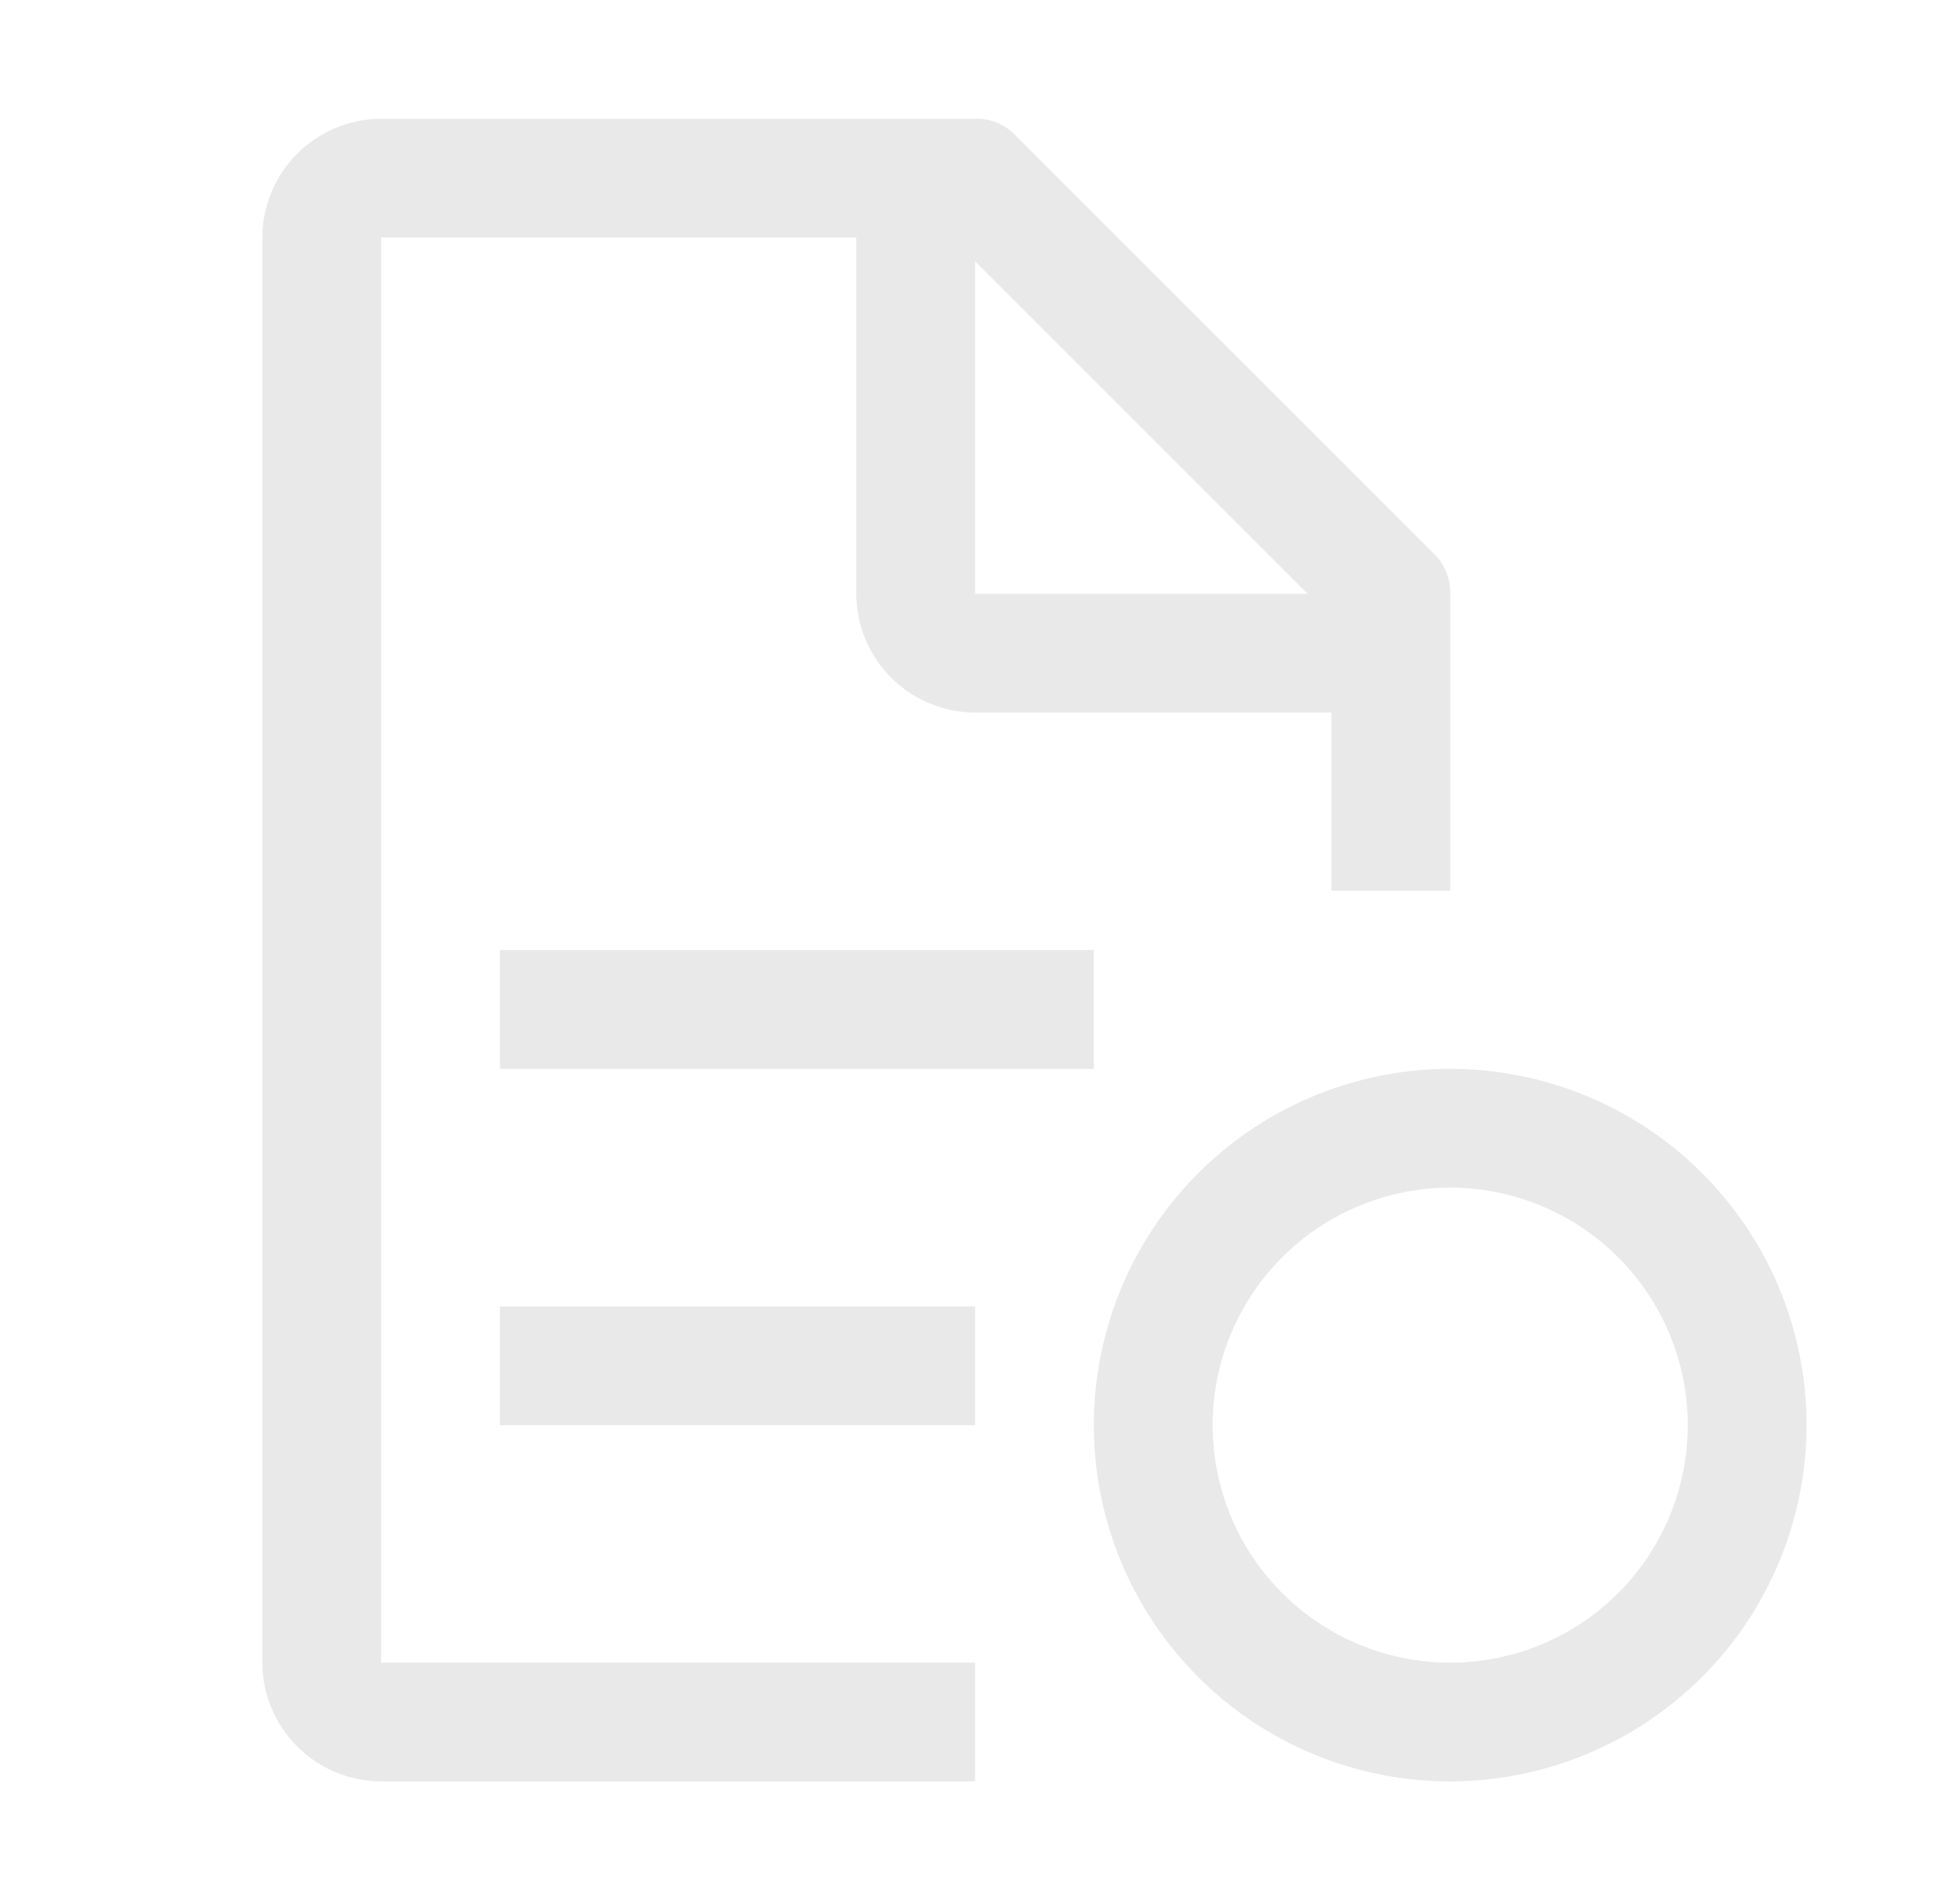
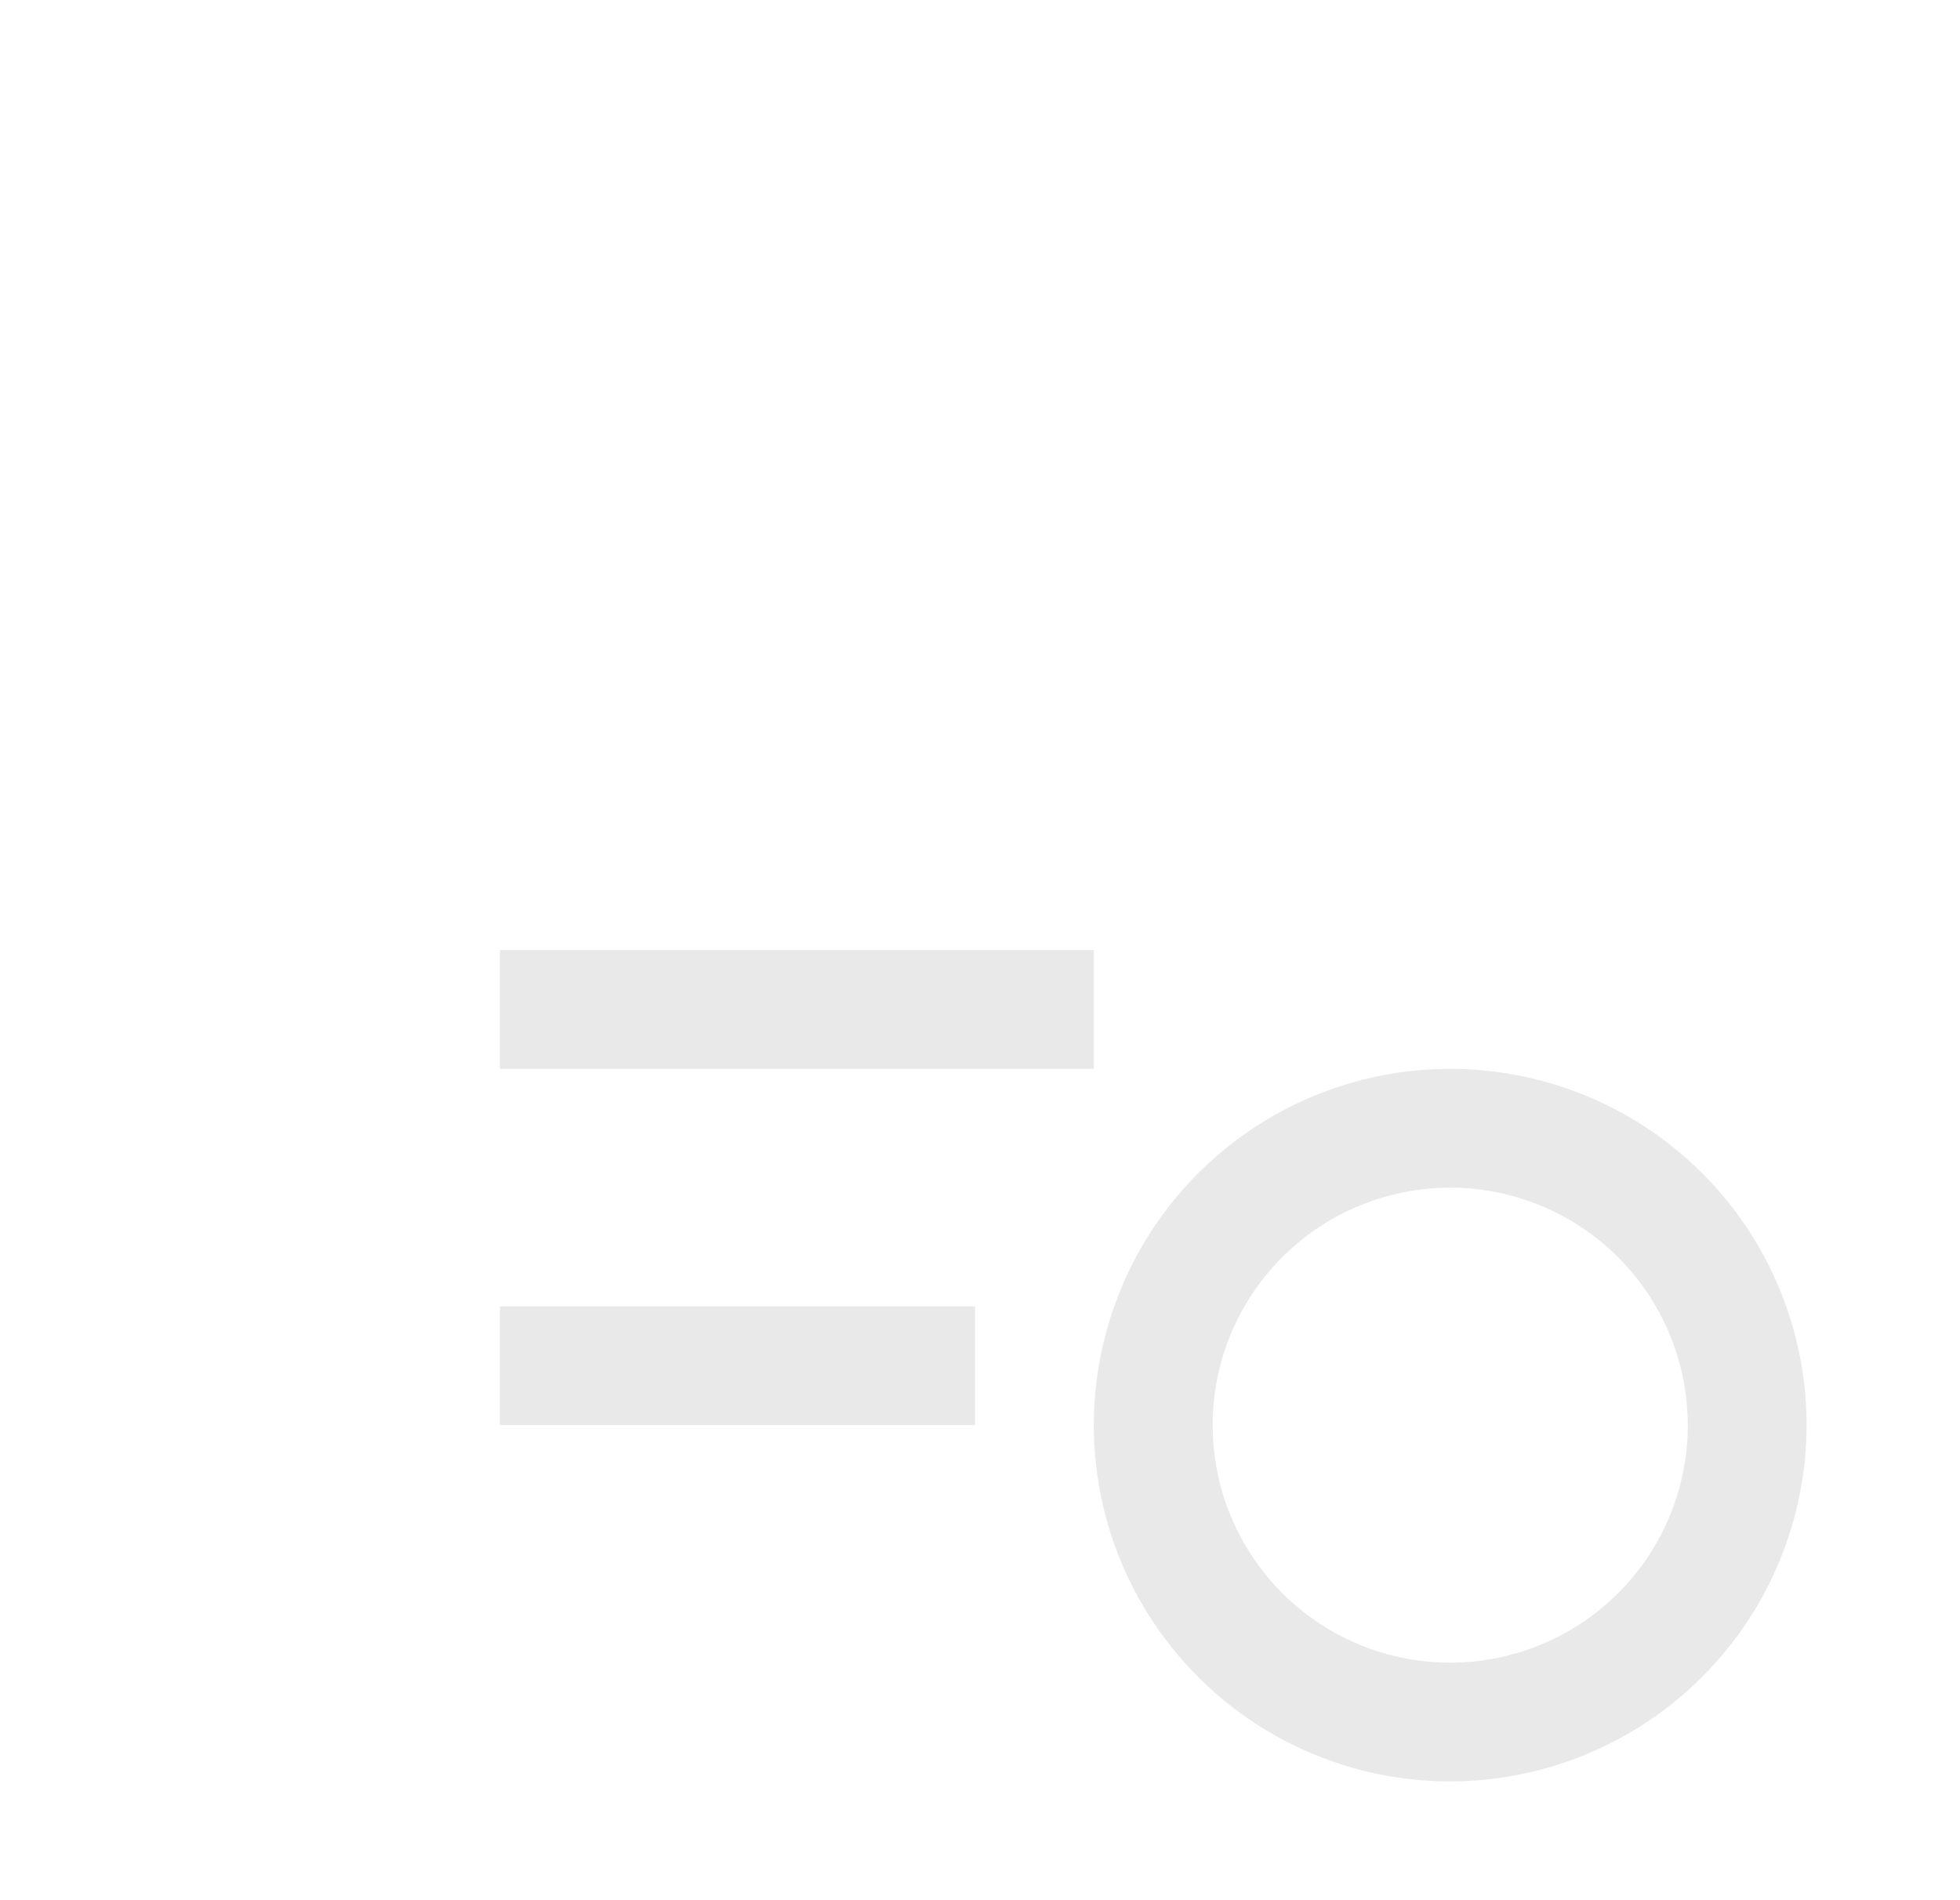
<svg xmlns="http://www.w3.org/2000/svg" width="33" height="32" viewBox="0 0 33 32" fill="none">
  <path d="M24.417 30C23.23 30 22.07 29.648 21.083 28.989C20.097 28.329 19.328 27.392 18.873 26.296C18.419 25.2 18.3 23.993 18.532 22.829C18.764 21.666 19.335 20.596 20.174 19.757C21.013 18.918 22.082 18.347 23.246 18.115C24.41 17.884 25.616 18.003 26.713 18.457C27.809 18.911 28.746 19.68 29.406 20.667C30.065 21.653 30.417 22.813 30.417 24C30.415 25.591 29.782 27.116 28.657 28.241C27.532 29.365 26.008 29.998 24.417 30ZM24.417 20C23.626 20 22.852 20.235 22.195 20.674C21.537 21.114 21.024 21.738 20.721 22.469C20.419 23.2 20.339 24.004 20.494 24.78C20.648 25.556 21.029 26.269 21.588 26.828C22.148 27.388 22.86 27.769 23.636 27.923C24.412 28.078 25.217 27.998 25.948 27.695C26.678 27.393 27.303 26.88 27.743 26.222C28.182 25.564 28.417 24.791 28.417 24C28.415 22.939 27.994 21.923 27.244 21.173C26.494 20.423 25.477 20.001 24.417 20ZM8.417 22H16.417V24H8.417V22ZM8.417 16H18.417V18H8.417V16Z" fill="#E9E9E9" />
-   <path d="M16.417 28H6.417V4H14.417V10C14.418 10.53 14.63 11.038 15.004 11.412C15.379 11.787 15.887 11.998 16.417 12H22.417V15H24.417V10C24.42 9.869 24.395 9.738 24.343 9.617C24.292 9.496 24.214 9.388 24.117 9.3L17.117 2.3C17.029 2.202 16.921 2.124 16.8 2.072C16.679 2.02 16.548 1.996 16.417 2H6.417C5.887 2.002 5.379 2.213 5.004 2.588C4.63 2.962 4.418 3.47 4.417 4V28C4.418 28.53 4.63 29.038 5.004 29.412C5.379 29.787 5.887 29.998 6.417 30H16.417V28ZM16.417 4.4L22.017 10H16.417V4.4Z" fill="#E9E9E9" />
</svg>